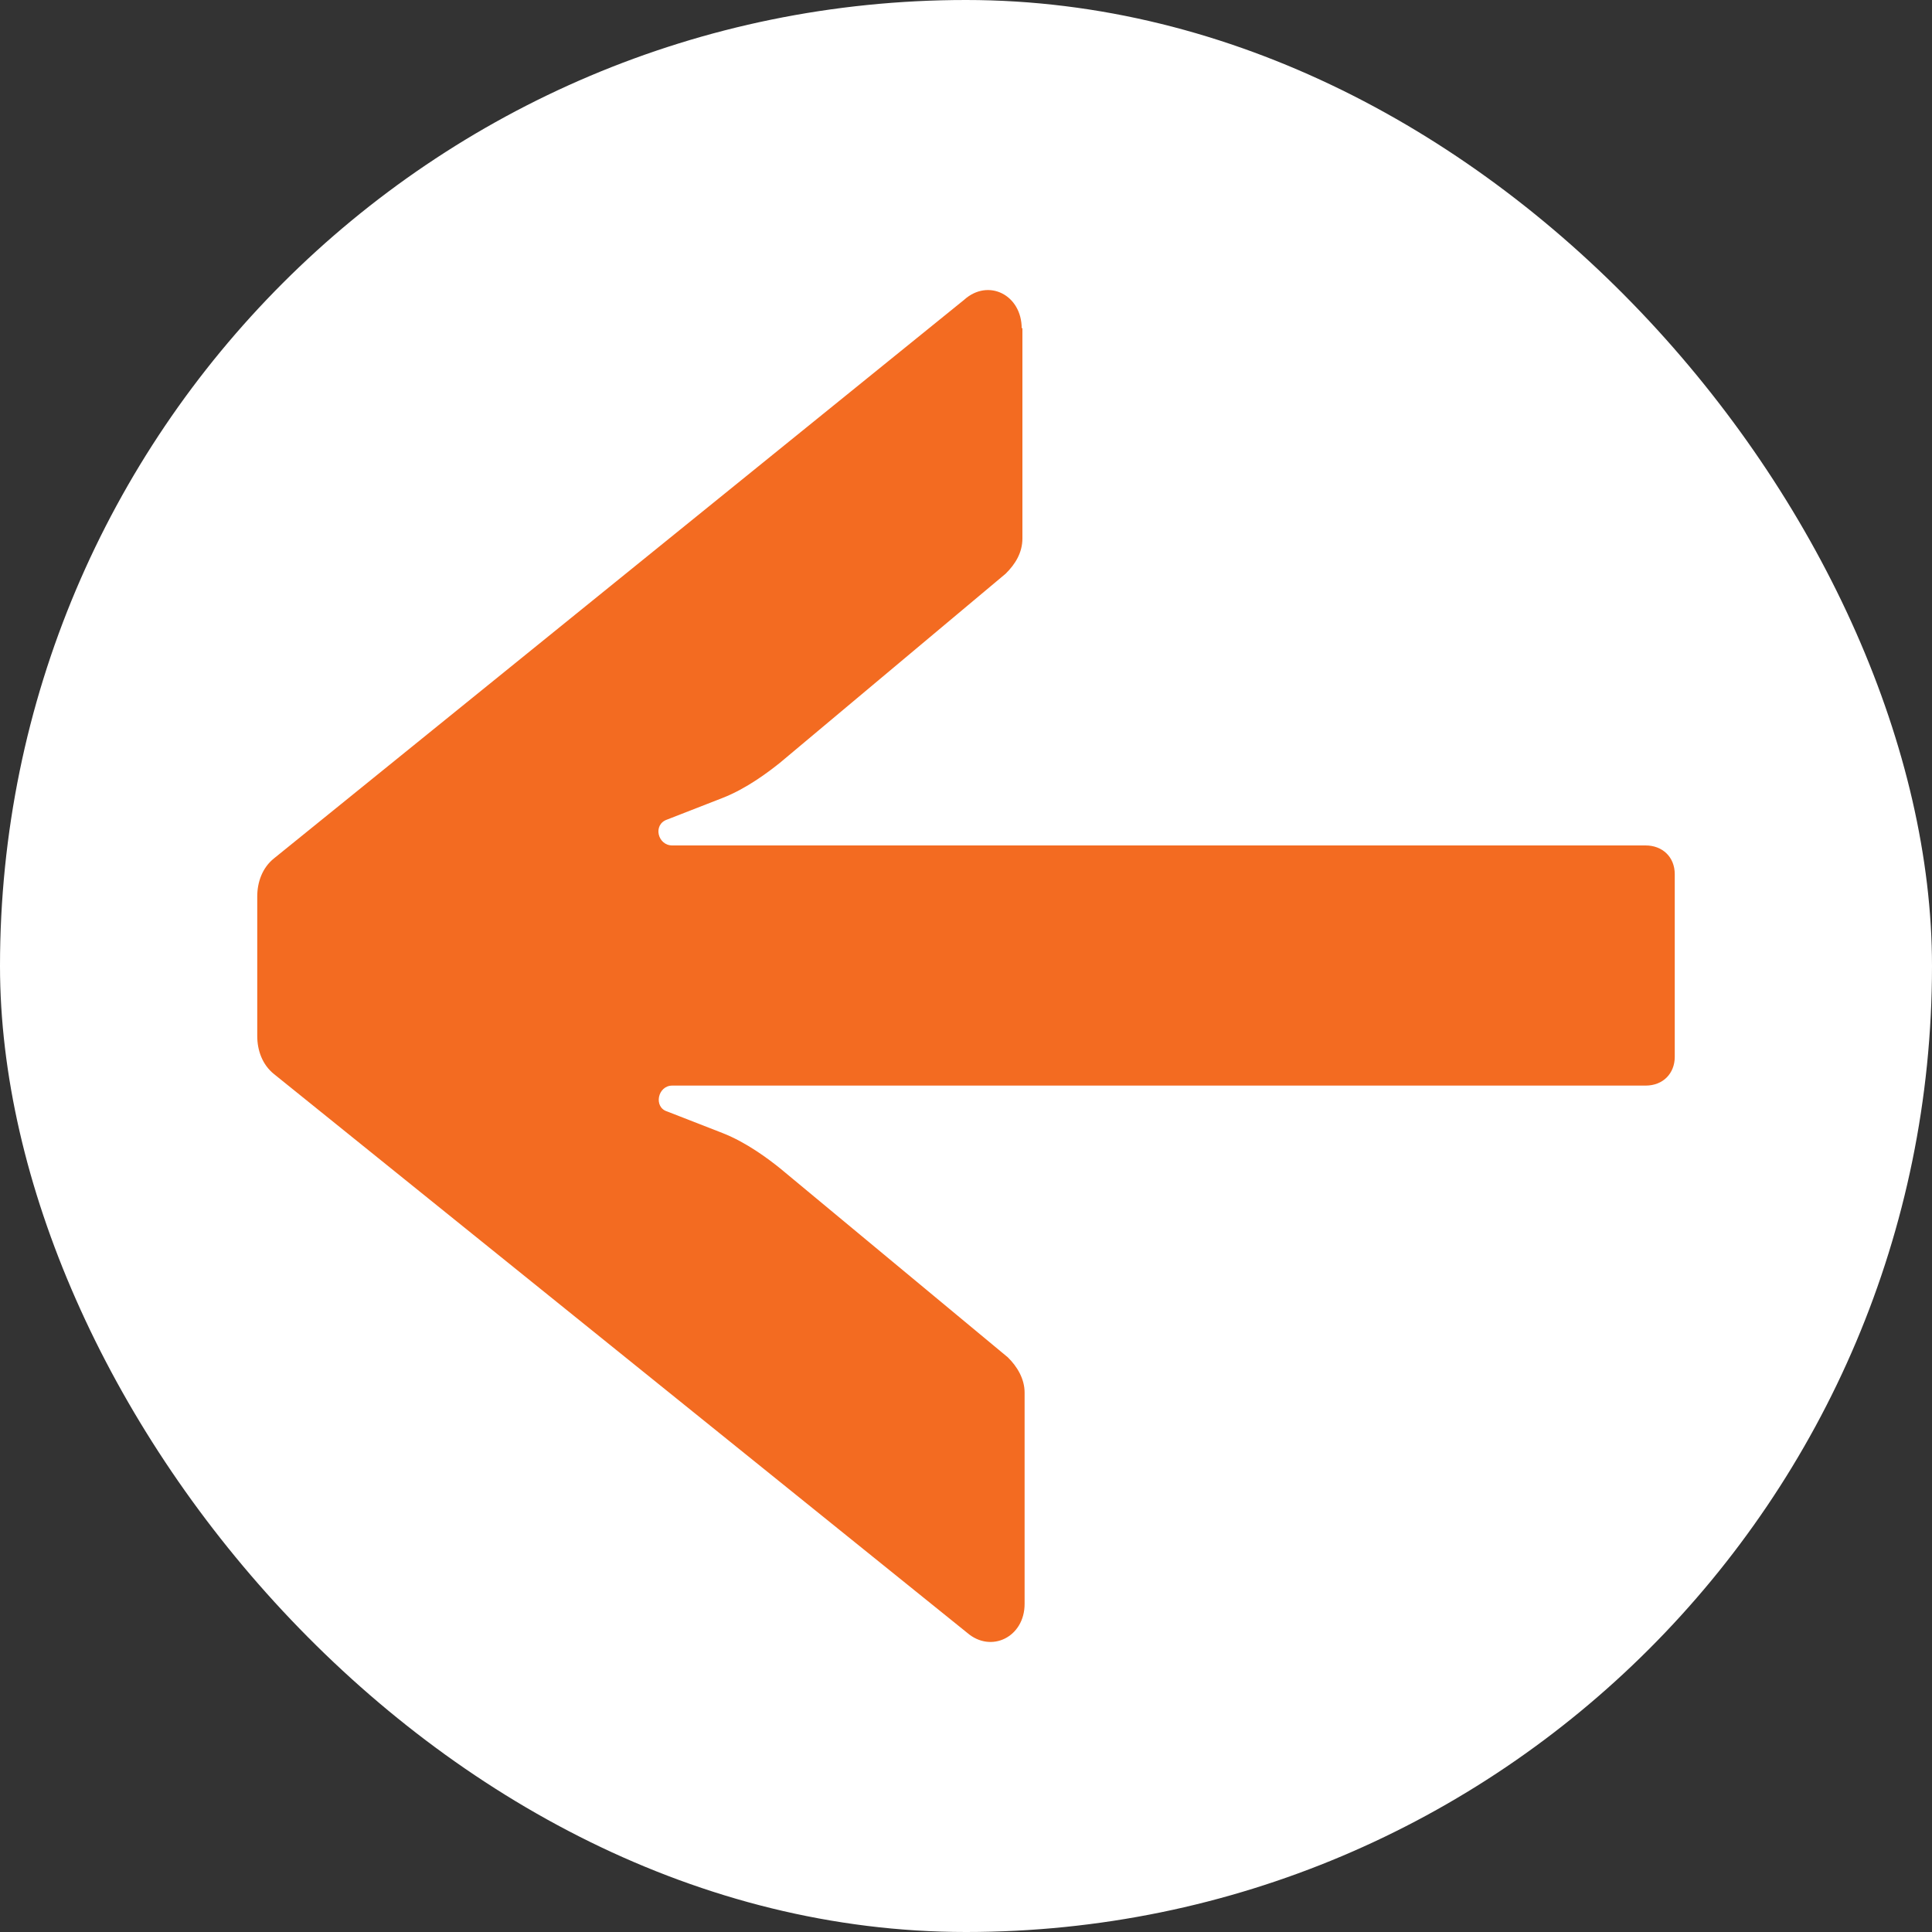
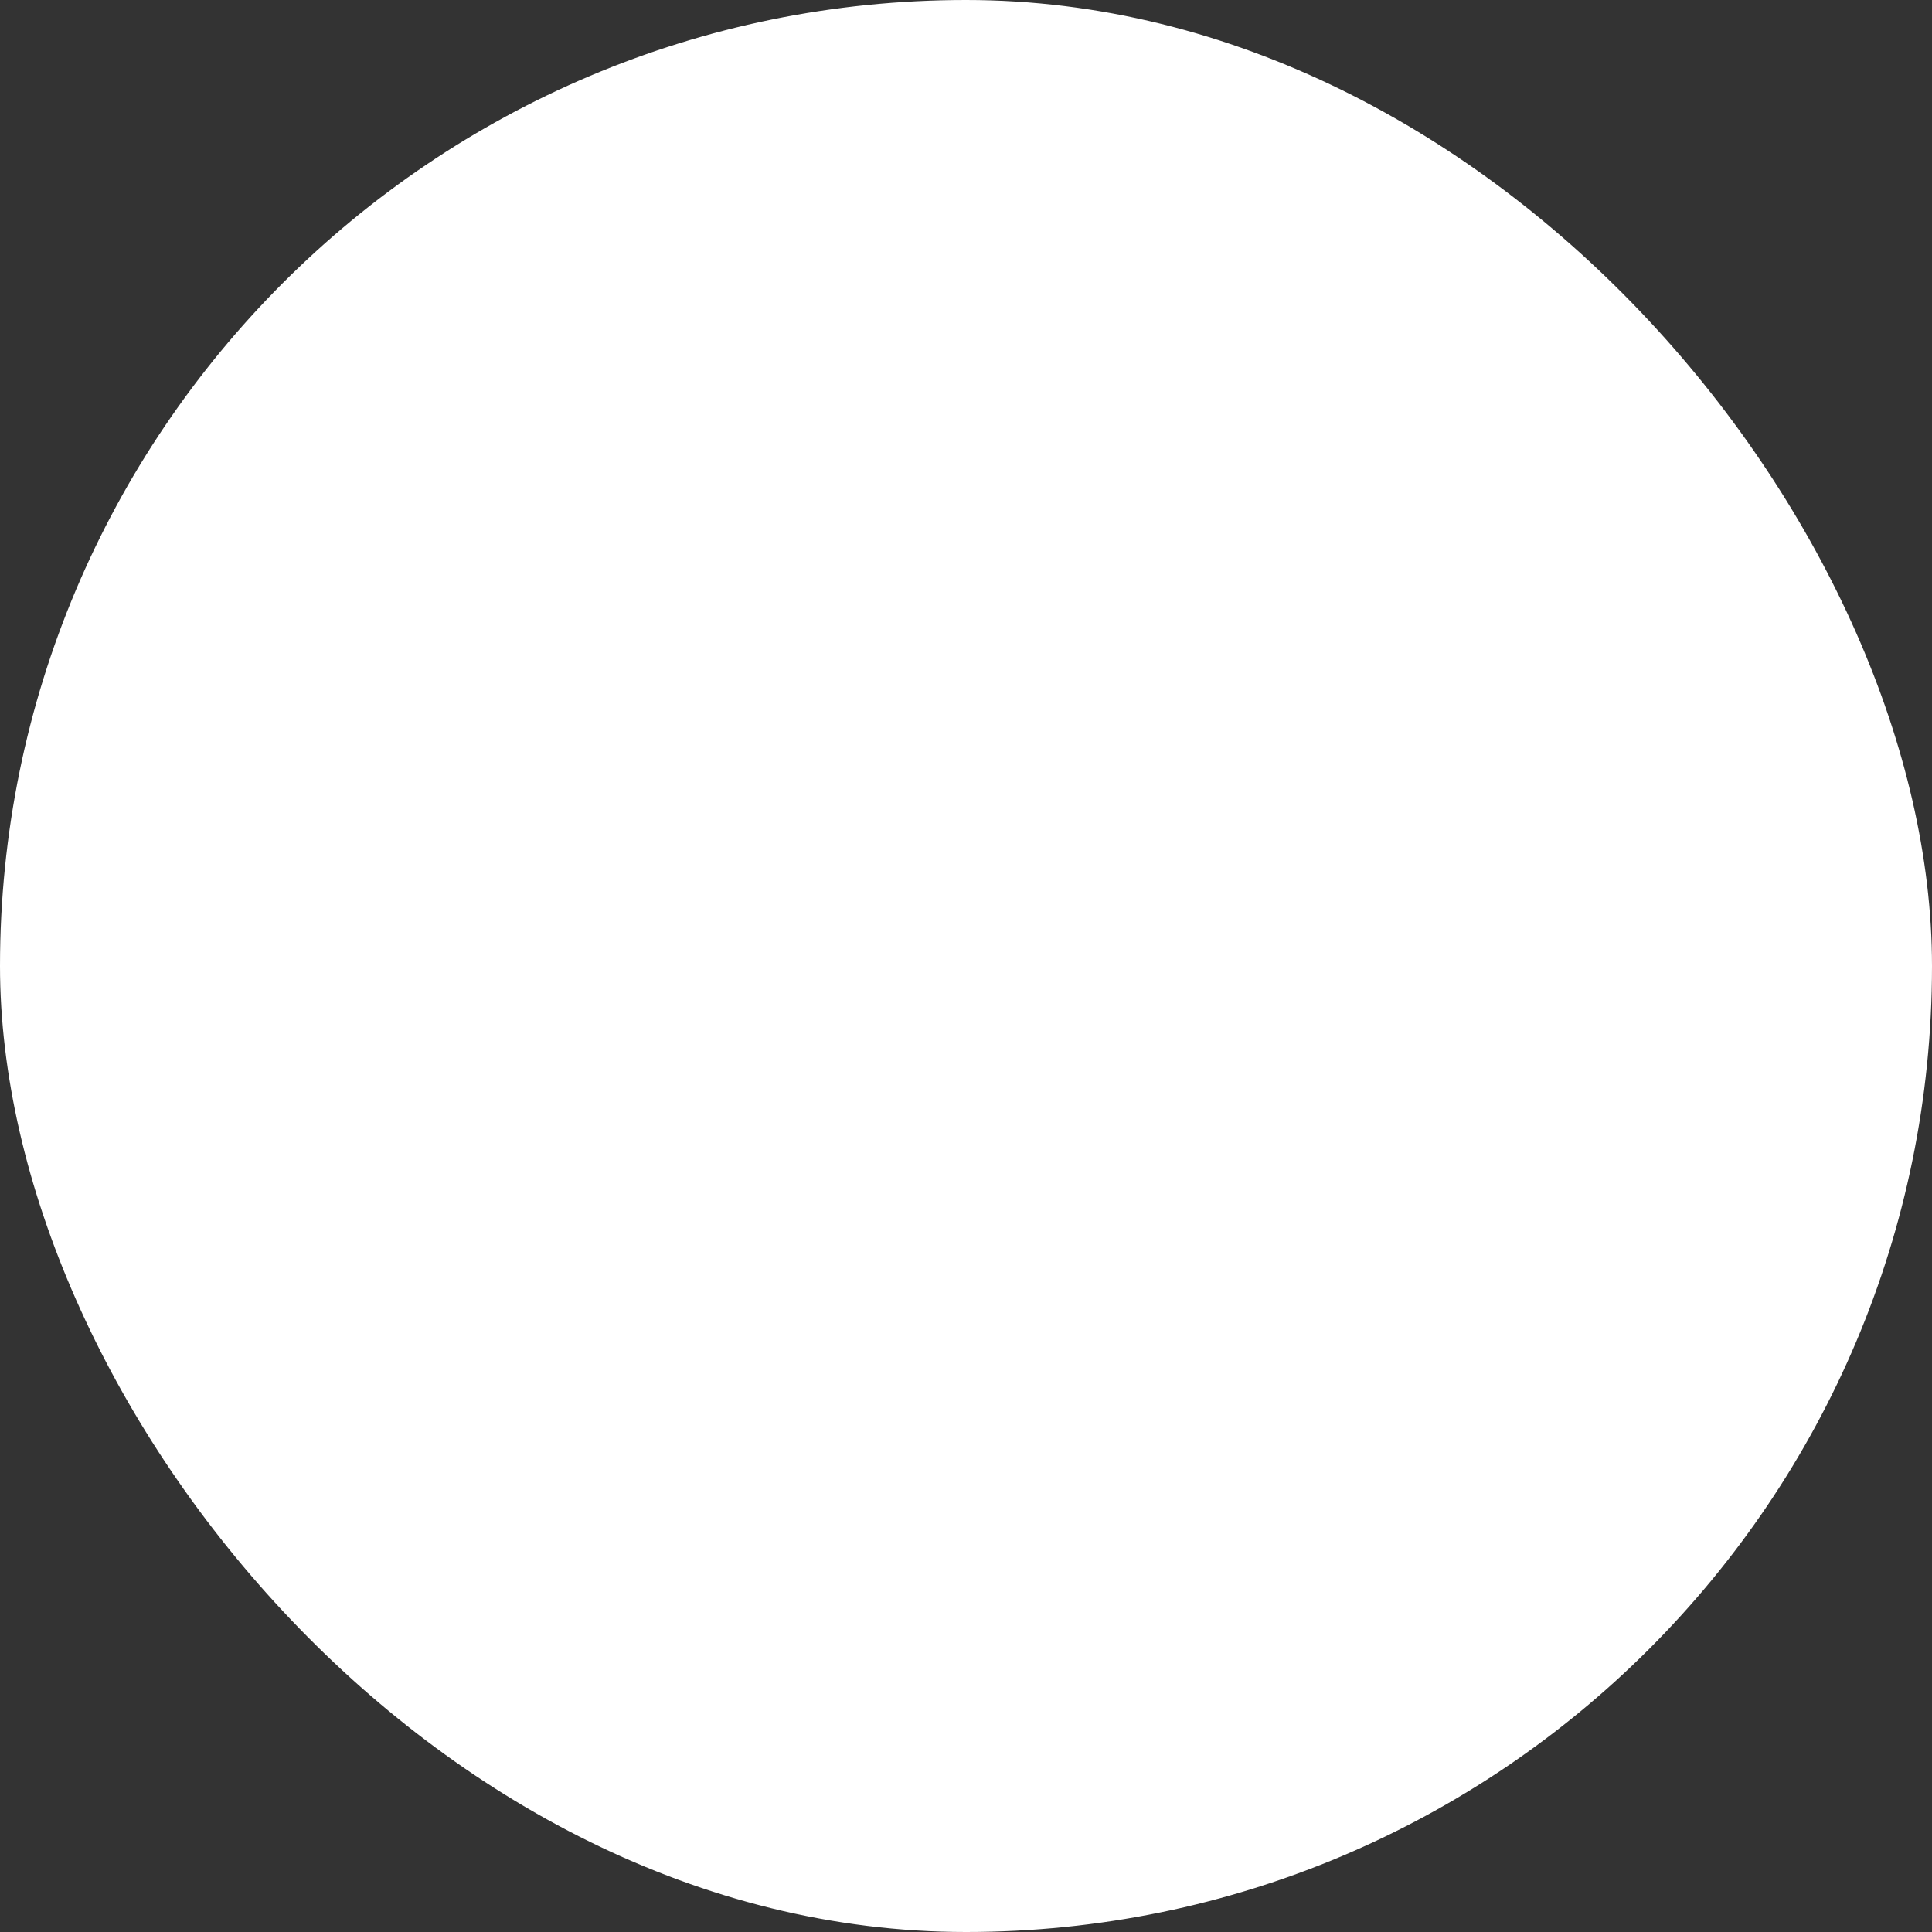
<svg xmlns="http://www.w3.org/2000/svg" fill="none" height="100%" overflow="visible" preserveAspectRatio="none" style="display: block;" viewBox="0 0 60 60" width="100%">
  <rect x="0" y="0" width="60" height="60" fill="#333333" stroke="none" />
  <g id="+">
    <rect fill="white" height="60" rx="30" width="60" />
    <g clip-path="url(#clip0_0_3972)" id="back arrow 1">
-       <path d="M31.752 10.179L31.752 16.722C31.752 17.168 31.526 17.526 31.232 17.816L24.223 23.688C23.861 23.978 23.183 24.492 22.437 24.782L20.718 25.452C20.266 25.608 20.424 26.256 20.877 26.256L51.107 26.256C51.627 26.256 52.011 26.613 52.011 27.149L52.011 32.821C52.011 33.334 51.65 33.714 51.107 33.714L20.877 33.714C20.424 33.714 20.289 34.383 20.718 34.517L22.437 35.187C23.183 35.478 23.861 35.991 24.223 36.281L31.3 42.154C31.594 42.444 31.82 42.824 31.82 43.248L31.82 49.812C31.82 50.84 30.78 51.353 30.034 50.706L8.509 33.356C8.147 33.066 7.989 32.62 7.989 32.173L7.989 27.841C7.989 27.395 8.147 26.948 8.509 26.658L29.944 9.309C30.69 8.639 31.73 9.152 31.73 10.202L31.752 10.179Z" fill="#F36B21" id="Vector" />
-     </g>
+       </g>
  </g>
  <defs>
    <clipPath id="clip0_0_3972">
-       <rect fill="white" height="41.985" transform="translate(52.011 50.992) rotate(-180)" width="44.023" />
-     </clipPath>
+       </clipPath>
  </defs>
</svg>